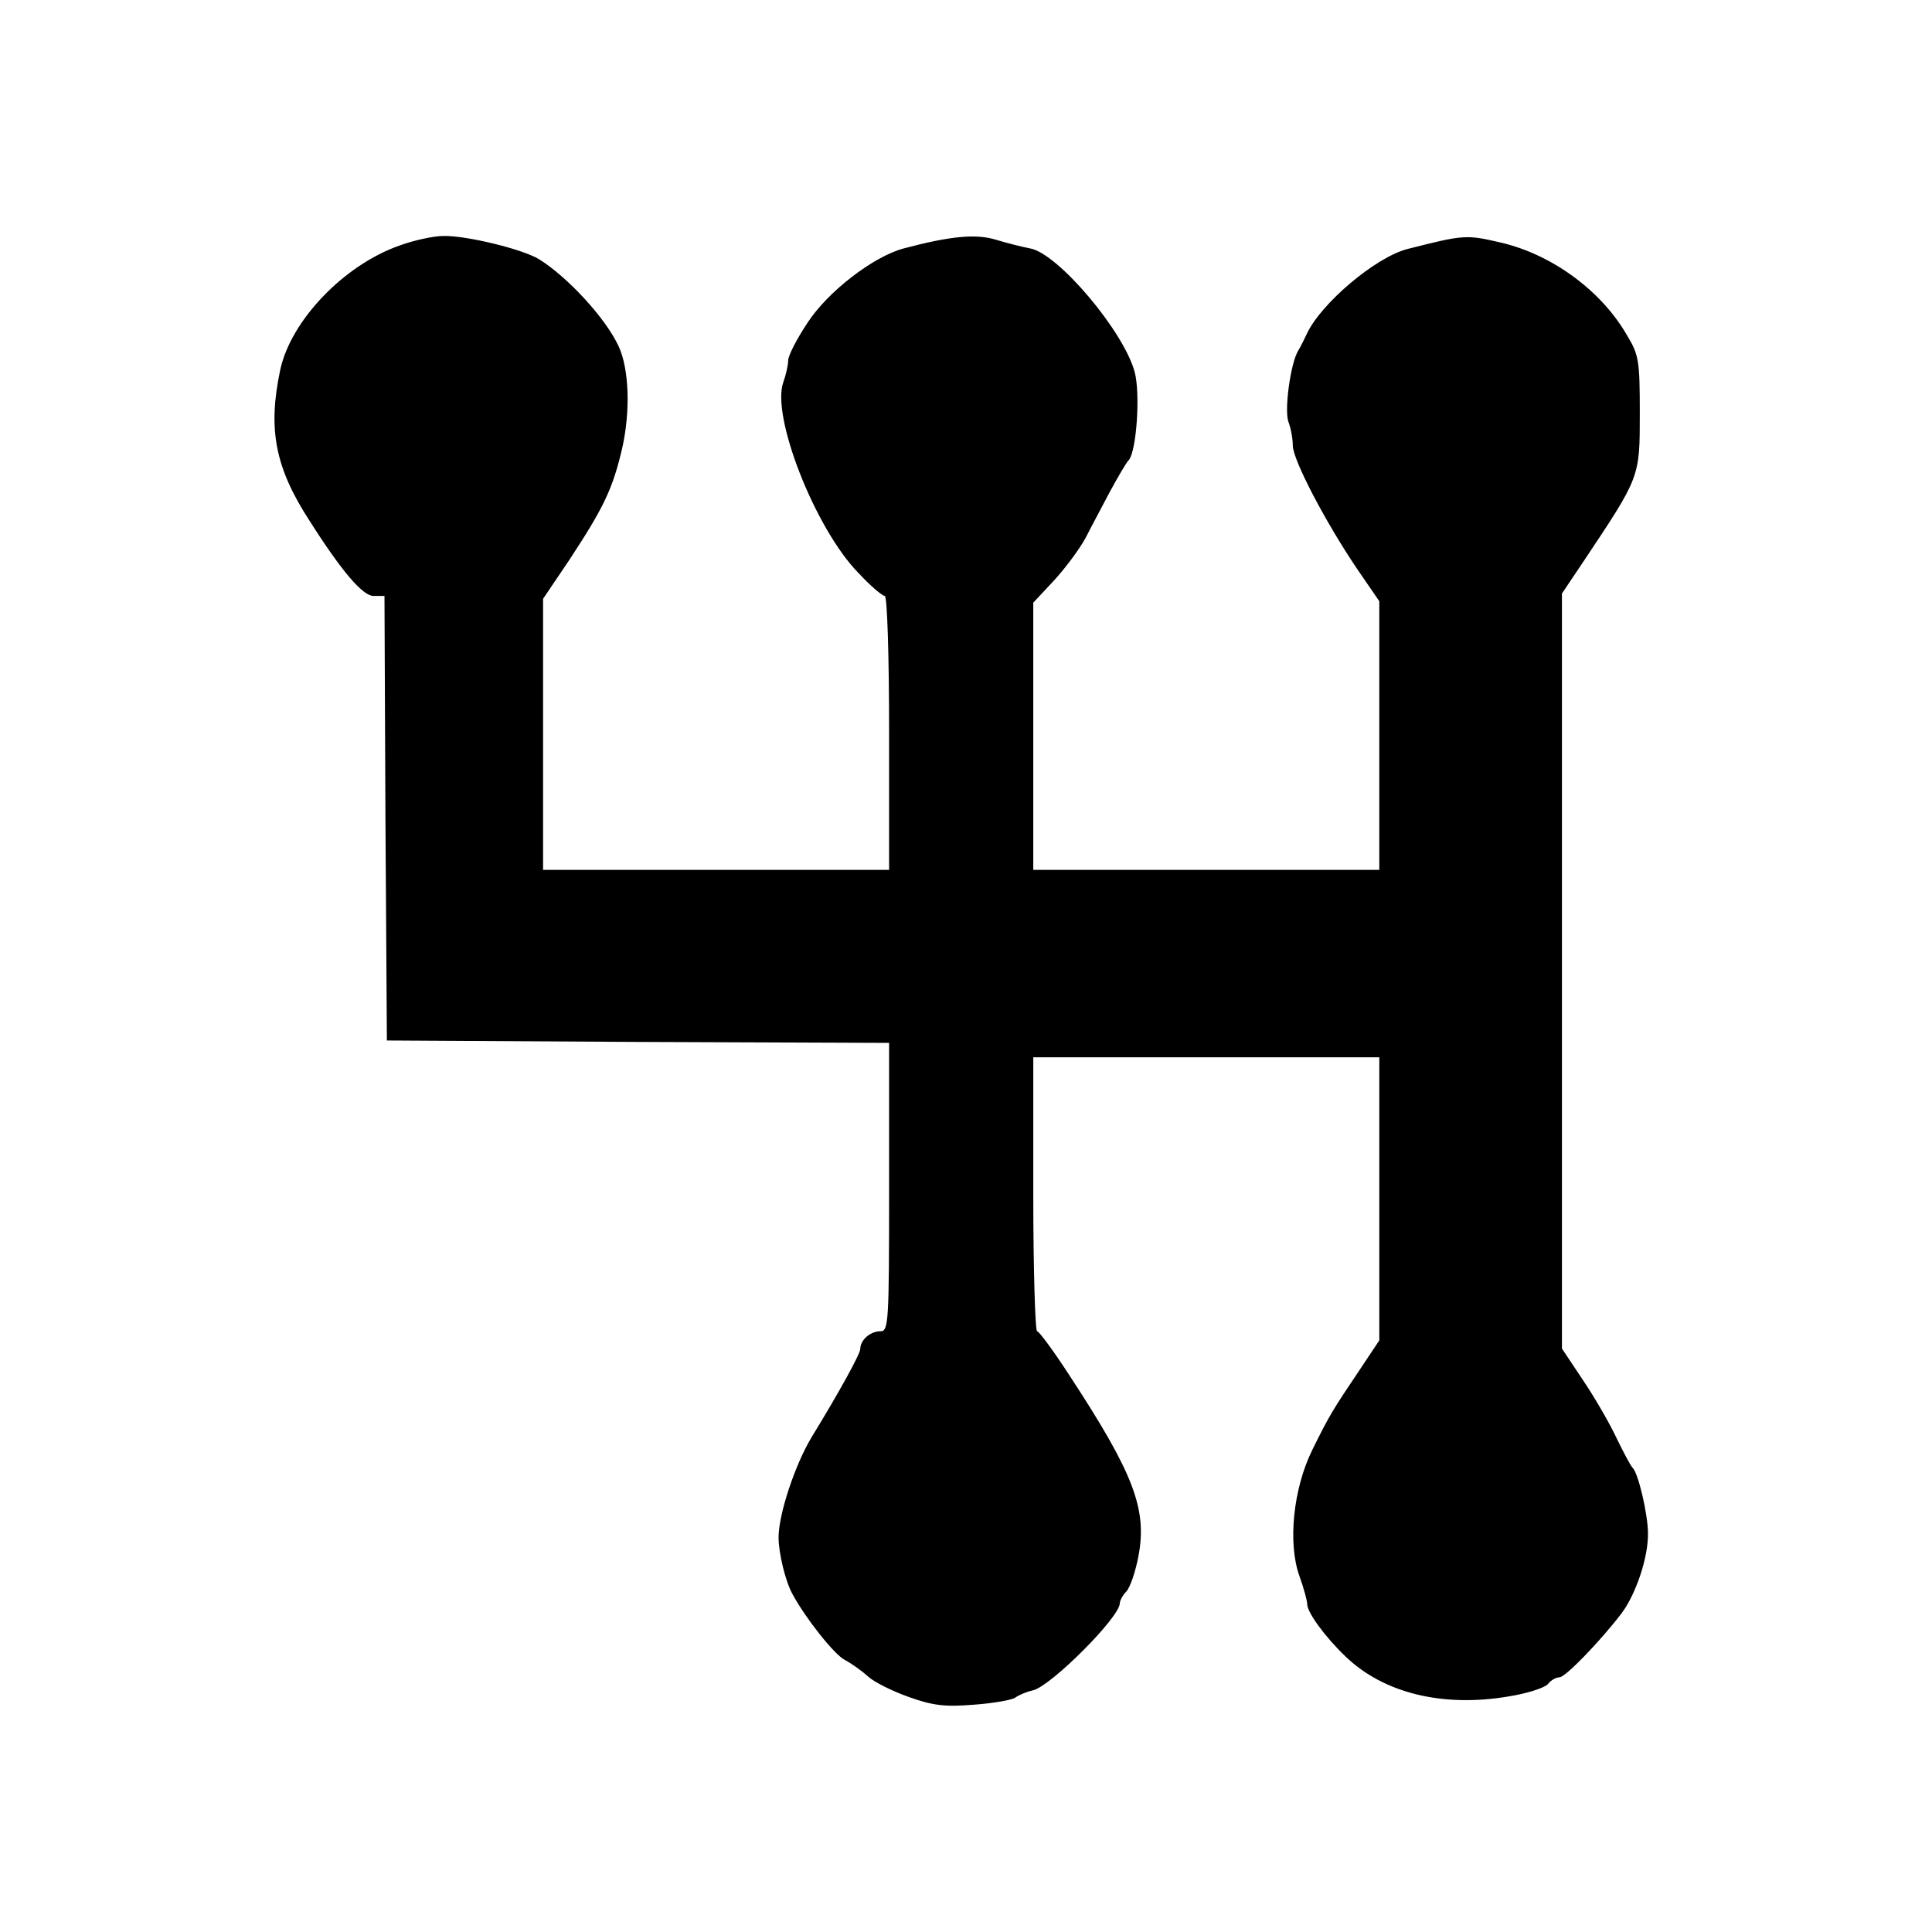
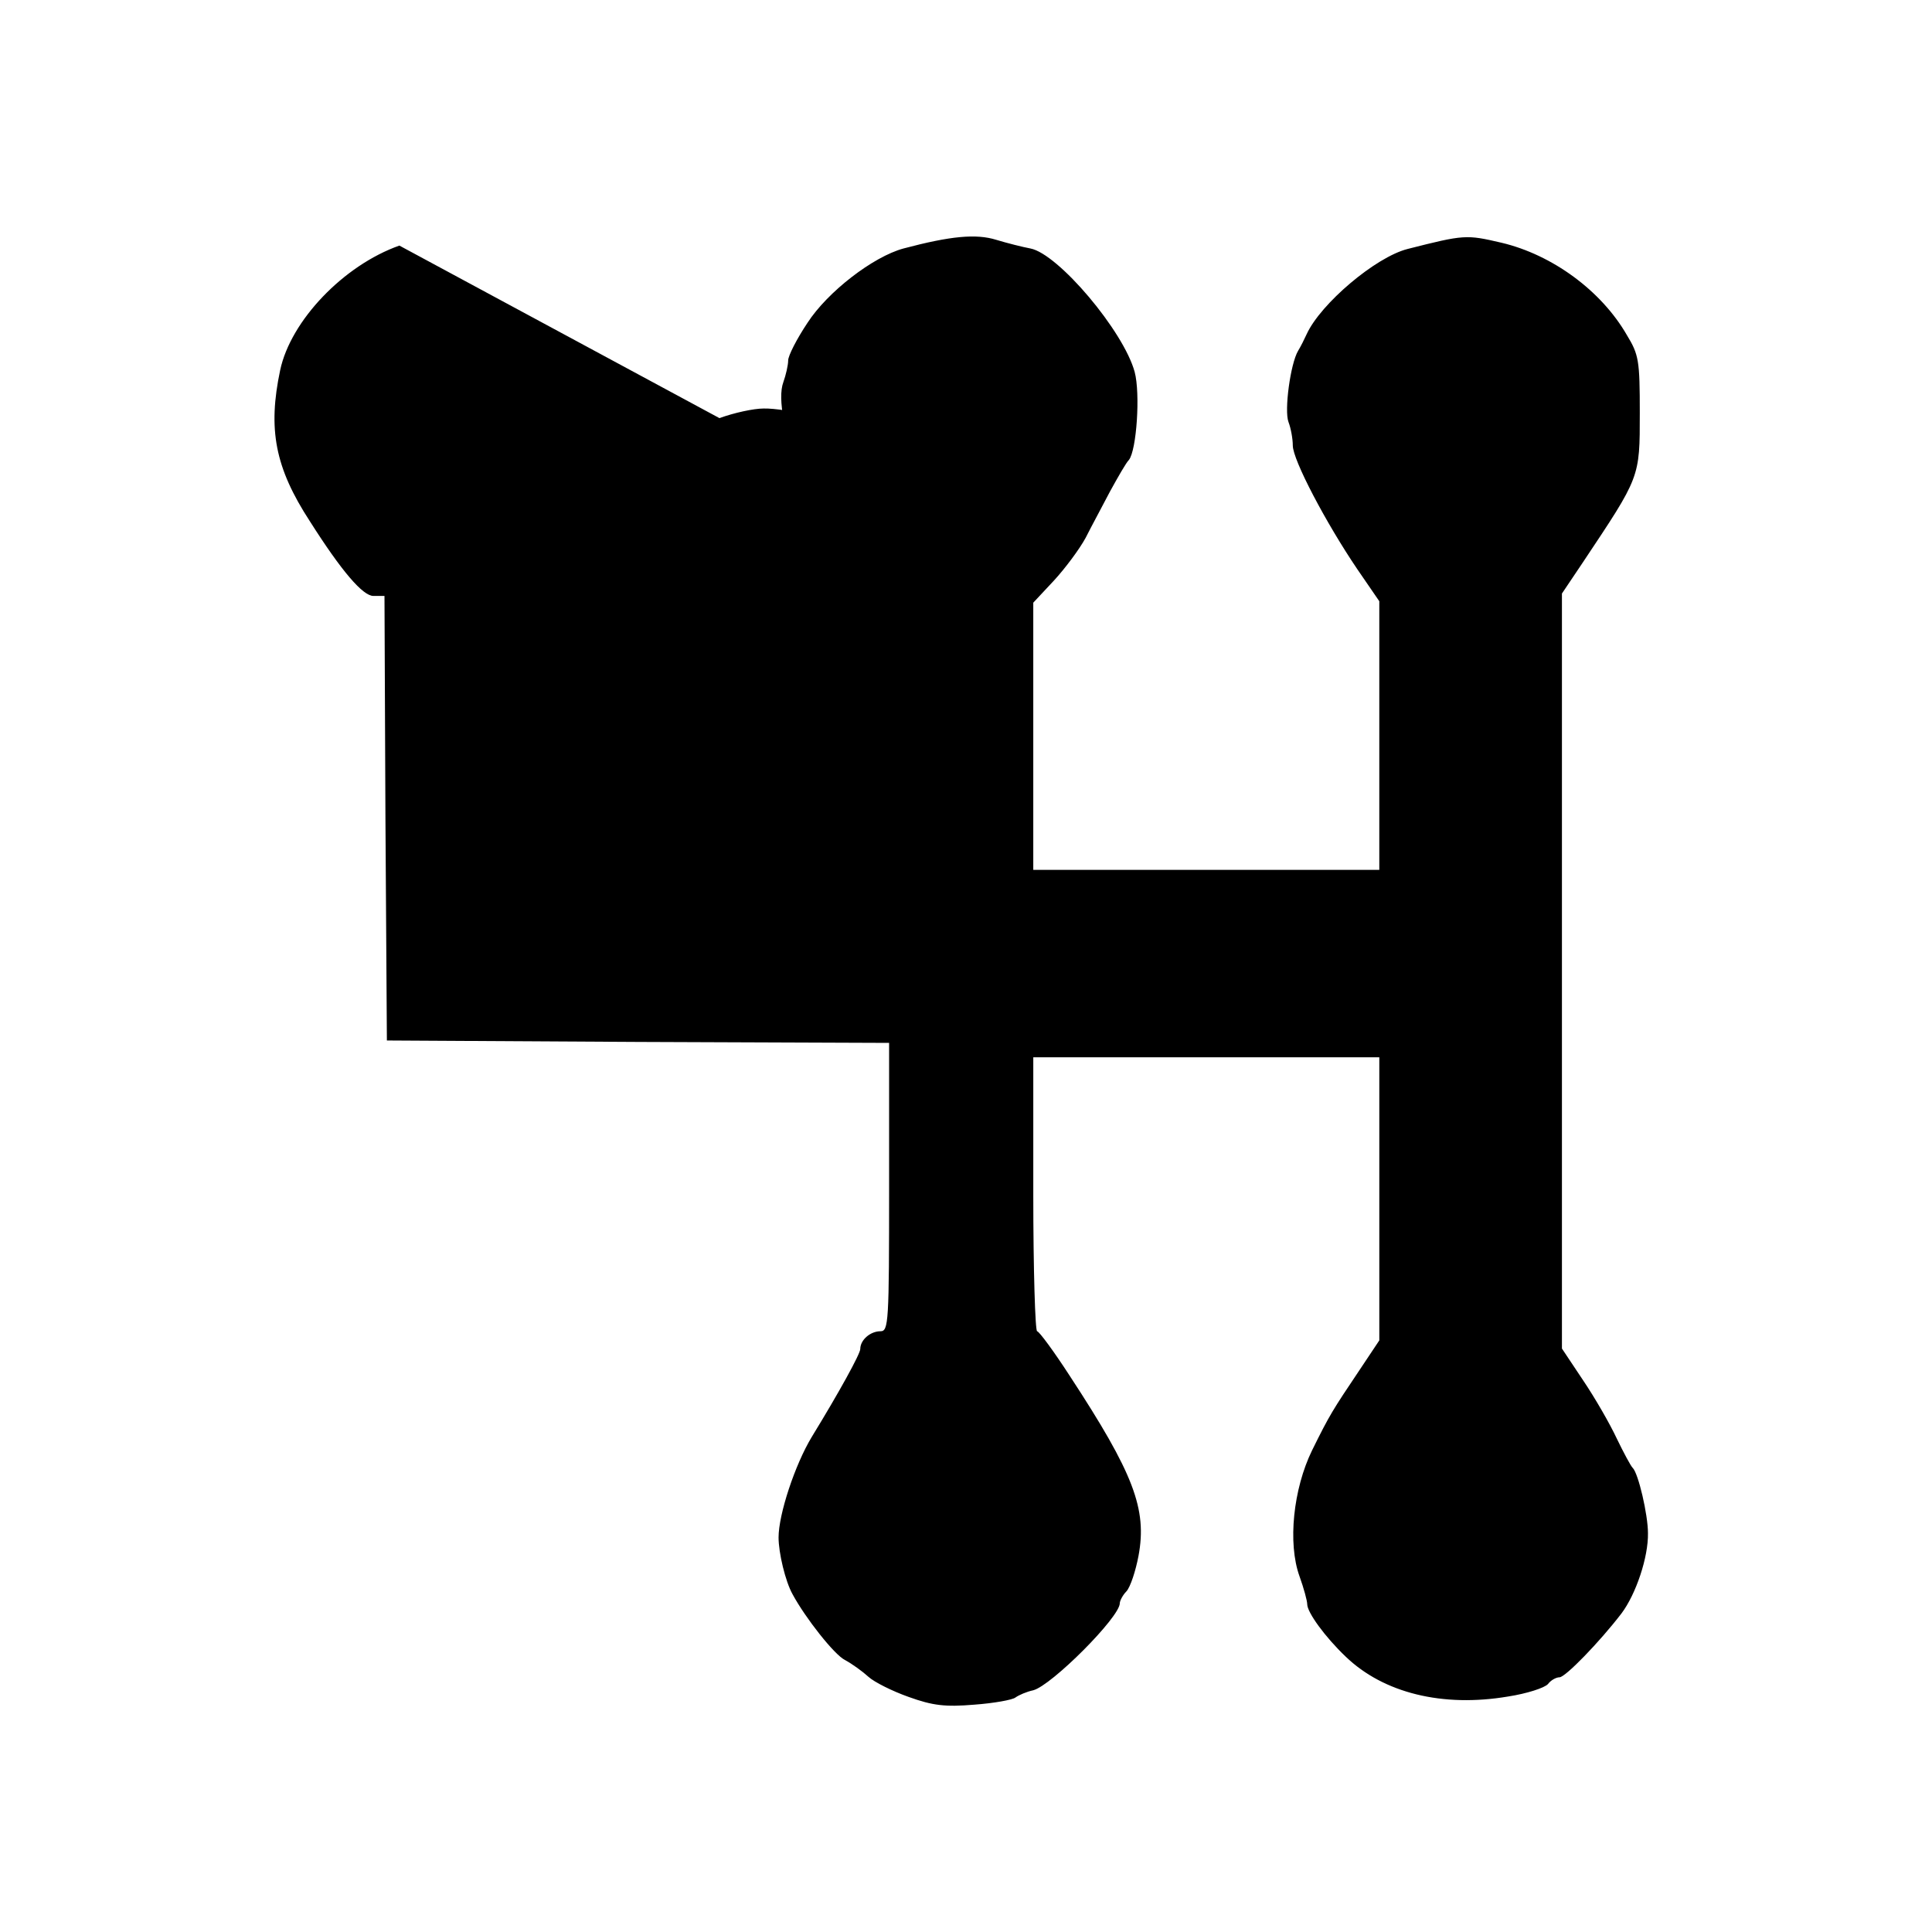
<svg xmlns="http://www.w3.org/2000/svg" version="1.0" width="402pt" height="402pt" viewBox="0 0 402 402" preserveAspectRatio="xMidYMid meet">
  <g transform="translate(0,402) scale(0.1,-0.1)" fill="#000000" stroke="none">
-     <path d="M831 3509 c-116 -41 -226 -156 -248 -259 -26 -123 -11 -203 62 -315 66 -104 110 -155 132 -155 l23 0 2 -462 3 -463 523 -3 522 -2 0 -300 c0 -282 -1 -300 -18 -300 -21 0 -42 -18 -42 -37 0 -10 -44 -90 -101 -183 -35 -58 -69 -161 -69 -209 0 -32 14 -91 29 -118 27 -50 87 -126 109 -137 15 -8 37 -24 49 -35 12 -11 50 -30 84 -42 50 -18 76 -21 136 -16 41 3 80 10 86 15 7 5 23 12 37 15 38 10 180 152 180 181 0 5 6 17 14 25 8 9 19 42 25 74 18 97 -10 171 -143 374 -33 51 -64 93 -68 93 -4 0 -8 128 -8 285 l0 285 360 0 360 0 0 -294 0 -295 -42 -63 c-55 -82 -61 -91 -98 -166 -39 -80 -51 -193 -26 -262 9 -25 16 -51 16 -58 0 -17 37 -68 80 -109 79 -76 202 -106 338 -83 39 6 76 18 83 26 6 8 17 14 24 14 12 0 83 73 129 133 30 40 56 117 55 167 0 38 -20 125 -32 136 -4 4 -19 32 -33 61 -14 30 -45 84 -70 121 l-44 66 0 785 0 786 43 64 c120 180 119 176 119 312 0 109 -2 121 -27 162 -53 92 -155 167 -261 192 -73 17 -77 17 -195 -13 -67 -17 -181 -114 -210 -177 -5 -11 -13 -27 -18 -35 -16 -27 -29 -124 -20 -148 5 -13 9 -35 9 -49 0 -30 69 -161 134 -257 l46 -67 0 -280 0 -279 -360 0 -360 0 0 278 0 278 43 46 c23 25 53 65 66 89 12 24 36 68 51 97 16 29 33 59 39 65 16 20 24 138 12 183 -23 85 -159 246 -217 257 -16 3 -48 11 -71 18 -42 13 -95 8 -193 -18 -63 -17 -158 -90 -200 -155 -22 -33 -40 -68 -40 -78 0 -10 -5 -31 -10 -45 -26 -70 66 -305 156 -397 25 -27 50 -48 55 -48 5 0 9 -120 9 -285 l0 -285 -360 0 -360 0 0 282 0 282 54 80 c73 111 91 149 111 235 17 77 14 164 -8 211 -27 58 -106 144 -166 181 -35 21 -151 49 -198 48 -21 0 -62 -9 -92 -20z" />
+     <path d="M831 3509 c-116 -41 -226 -156 -248 -259 -26 -123 -11 -203 62 -315 66 -104 110 -155 132 -155 l23 0 2 -462 3 -463 523 -3 522 -2 0 -300 c0 -282 -1 -300 -18 -300 -21 0 -42 -18 -42 -37 0 -10 -44 -90 -101 -183 -35 -58 -69 -161 -69 -209 0 -32 14 -91 29 -118 27 -50 87 -126 109 -137 15 -8 37 -24 49 -35 12 -11 50 -30 84 -42 50 -18 76 -21 136 -16 41 3 80 10 86 15 7 5 23 12 37 15 38 10 180 152 180 181 0 5 6 17 14 25 8 9 19 42 25 74 18 97 -10 171 -143 374 -33 51 -64 93 -68 93 -4 0 -8 128 -8 285 l0 285 360 0 360 0 0 -294 0 -295 -42 -63 c-55 -82 -61 -91 -98 -166 -39 -80 -51 -193 -26 -262 9 -25 16 -51 16 -58 0 -17 37 -68 80 -109 79 -76 202 -106 338 -83 39 6 76 18 83 26 6 8 17 14 24 14 12 0 83 73 129 133 30 40 56 117 55 167 0 38 -20 125 -32 136 -4 4 -19 32 -33 61 -14 30 -45 84 -70 121 l-44 66 0 785 0 786 43 64 c120 180 119 176 119 312 0 109 -2 121 -27 162 -53 92 -155 167 -261 192 -73 17 -77 17 -195 -13 -67 -17 -181 -114 -210 -177 -5 -11 -13 -27 -18 -35 -16 -27 -29 -124 -20 -148 5 -13 9 -35 9 -49 0 -30 69 -161 134 -257 l46 -67 0 -280 0 -279 -360 0 -360 0 0 278 0 278 43 46 c23 25 53 65 66 89 12 24 36 68 51 97 16 29 33 59 39 65 16 20 24 138 12 183 -23 85 -159 246 -217 257 -16 3 -48 11 -71 18 -42 13 -95 8 -193 -18 -63 -17 -158 -90 -200 -155 -22 -33 -40 -68 -40 -78 0 -10 -5 -31 -10 -45 -26 -70 66 -305 156 -397 25 -27 50 -48 55 -48 5 0 9 -120 9 -285 c73 111 91 149 111 235 17 77 14 164 -8 211 -27 58 -106 144 -166 181 -35 21 -151 49 -198 48 -21 0 -62 -9 -92 -20z" />
  </g>
</svg>